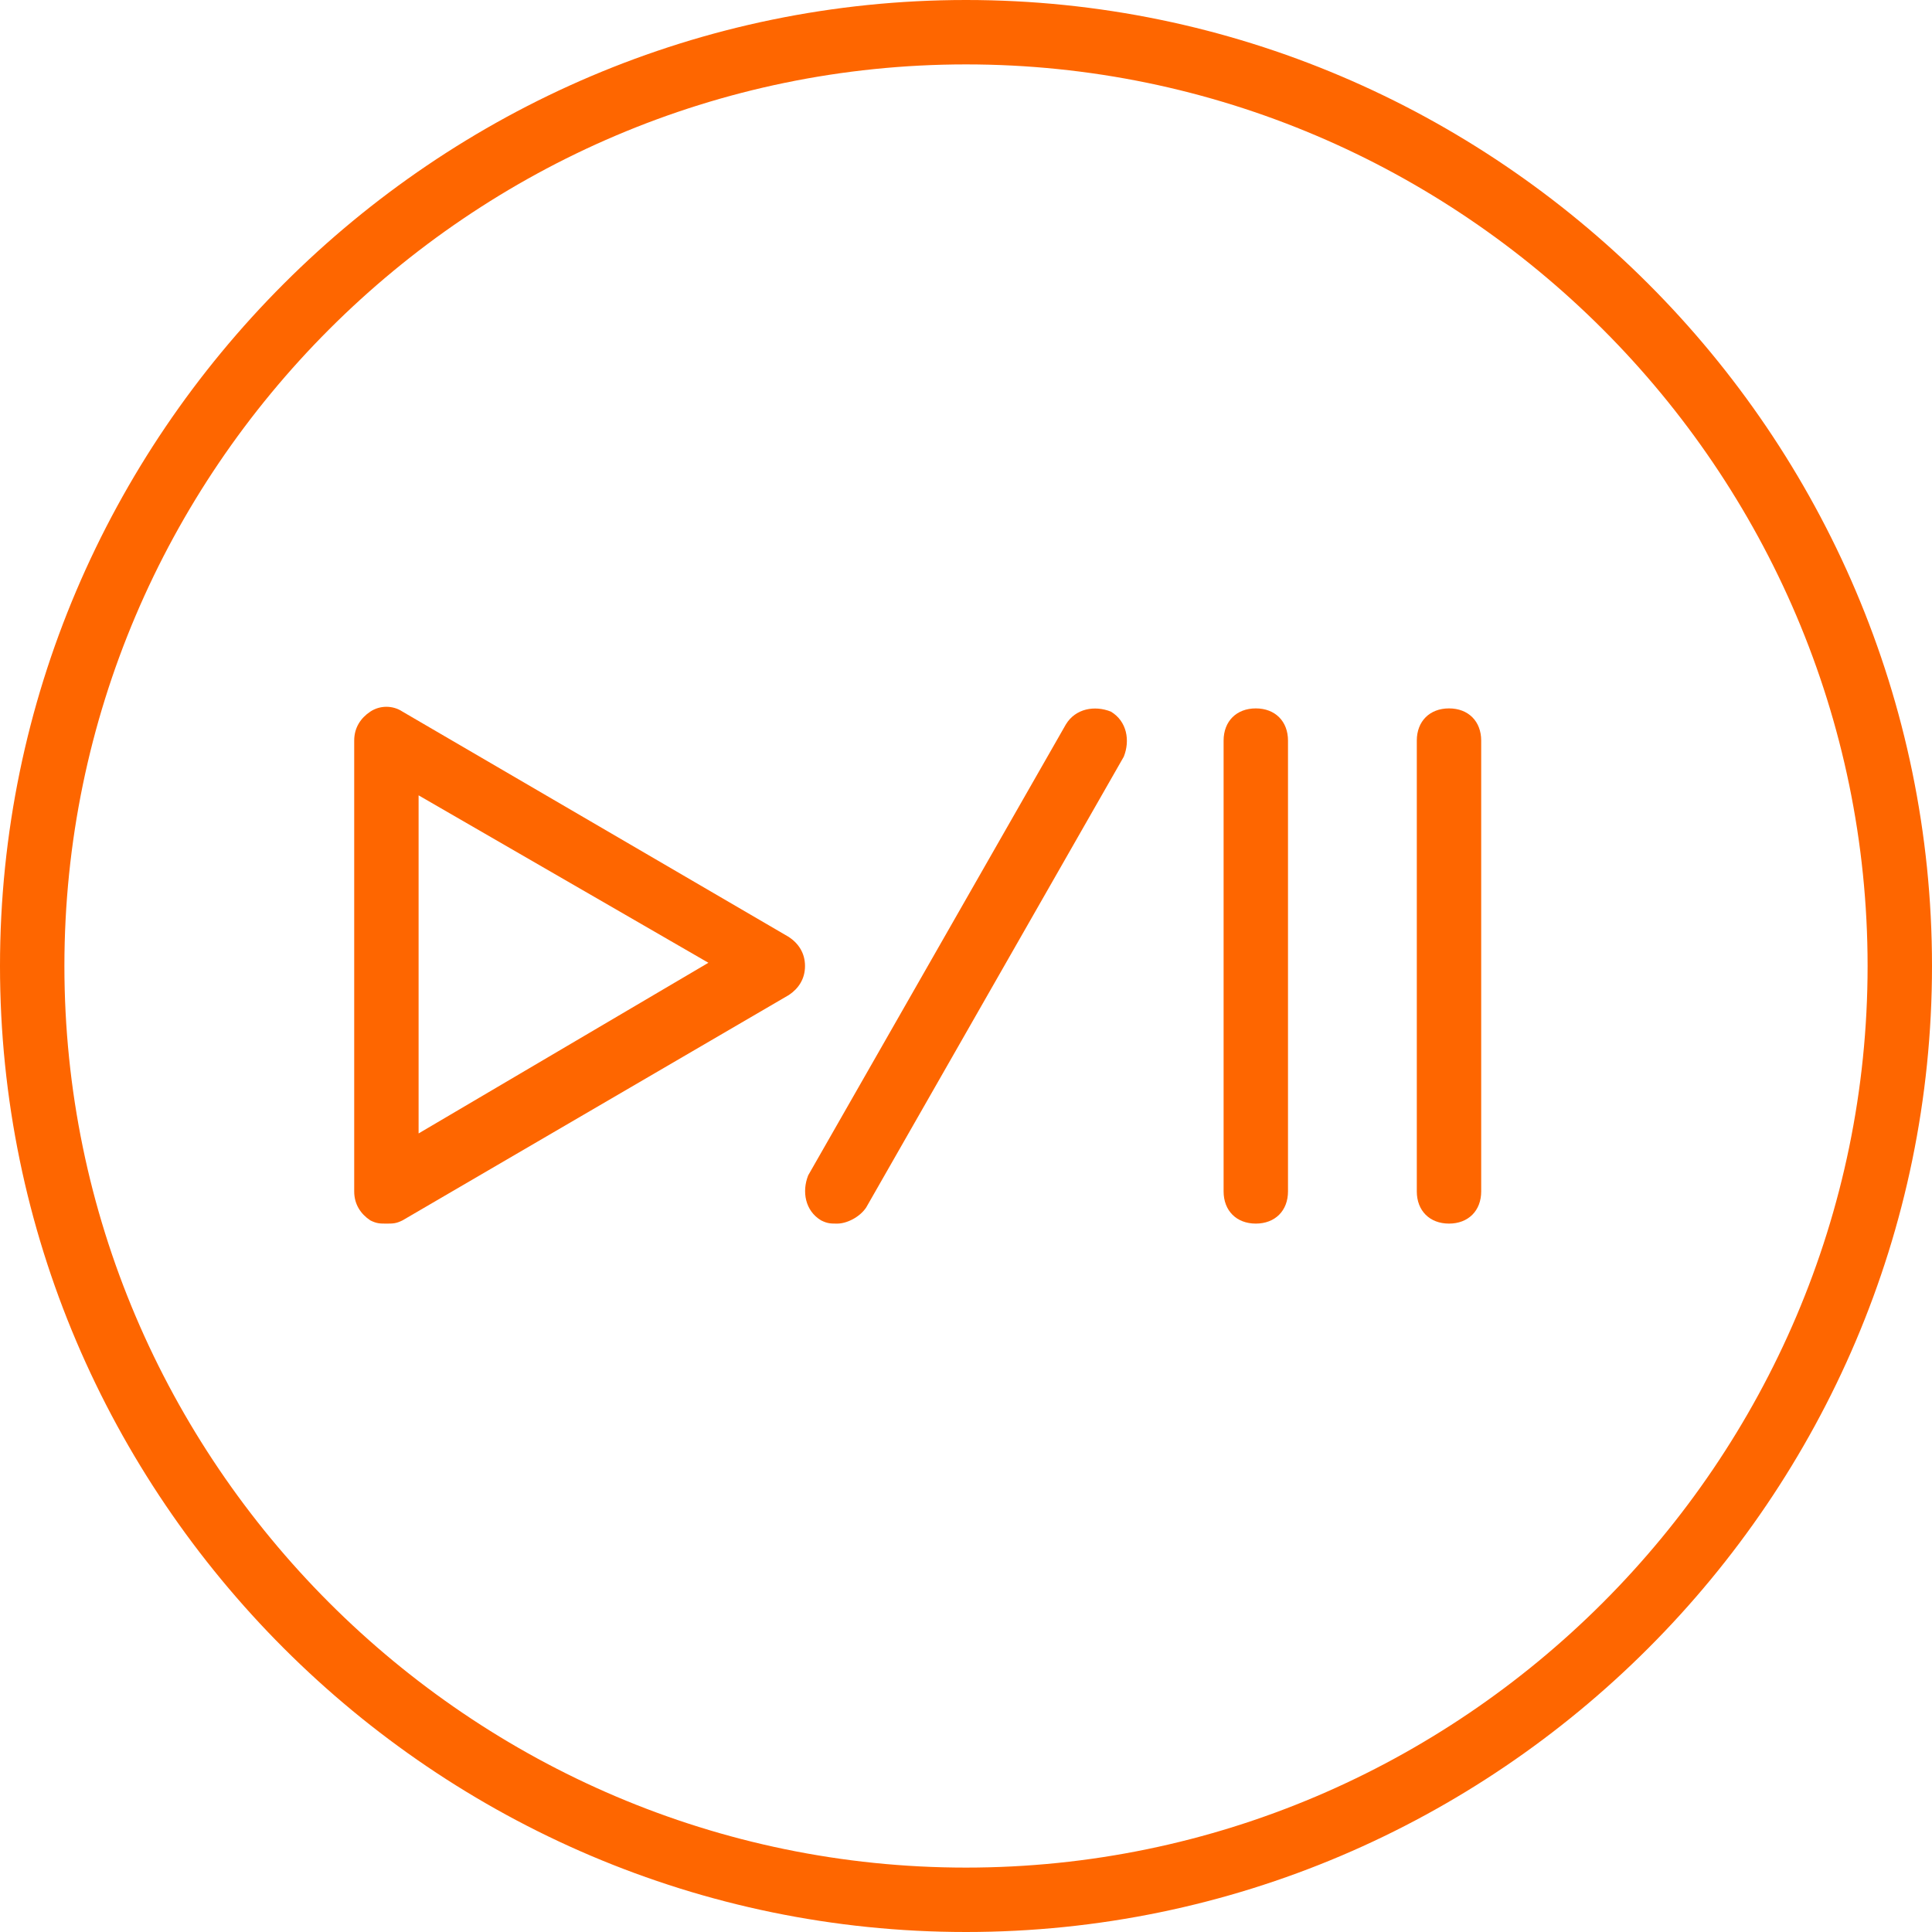
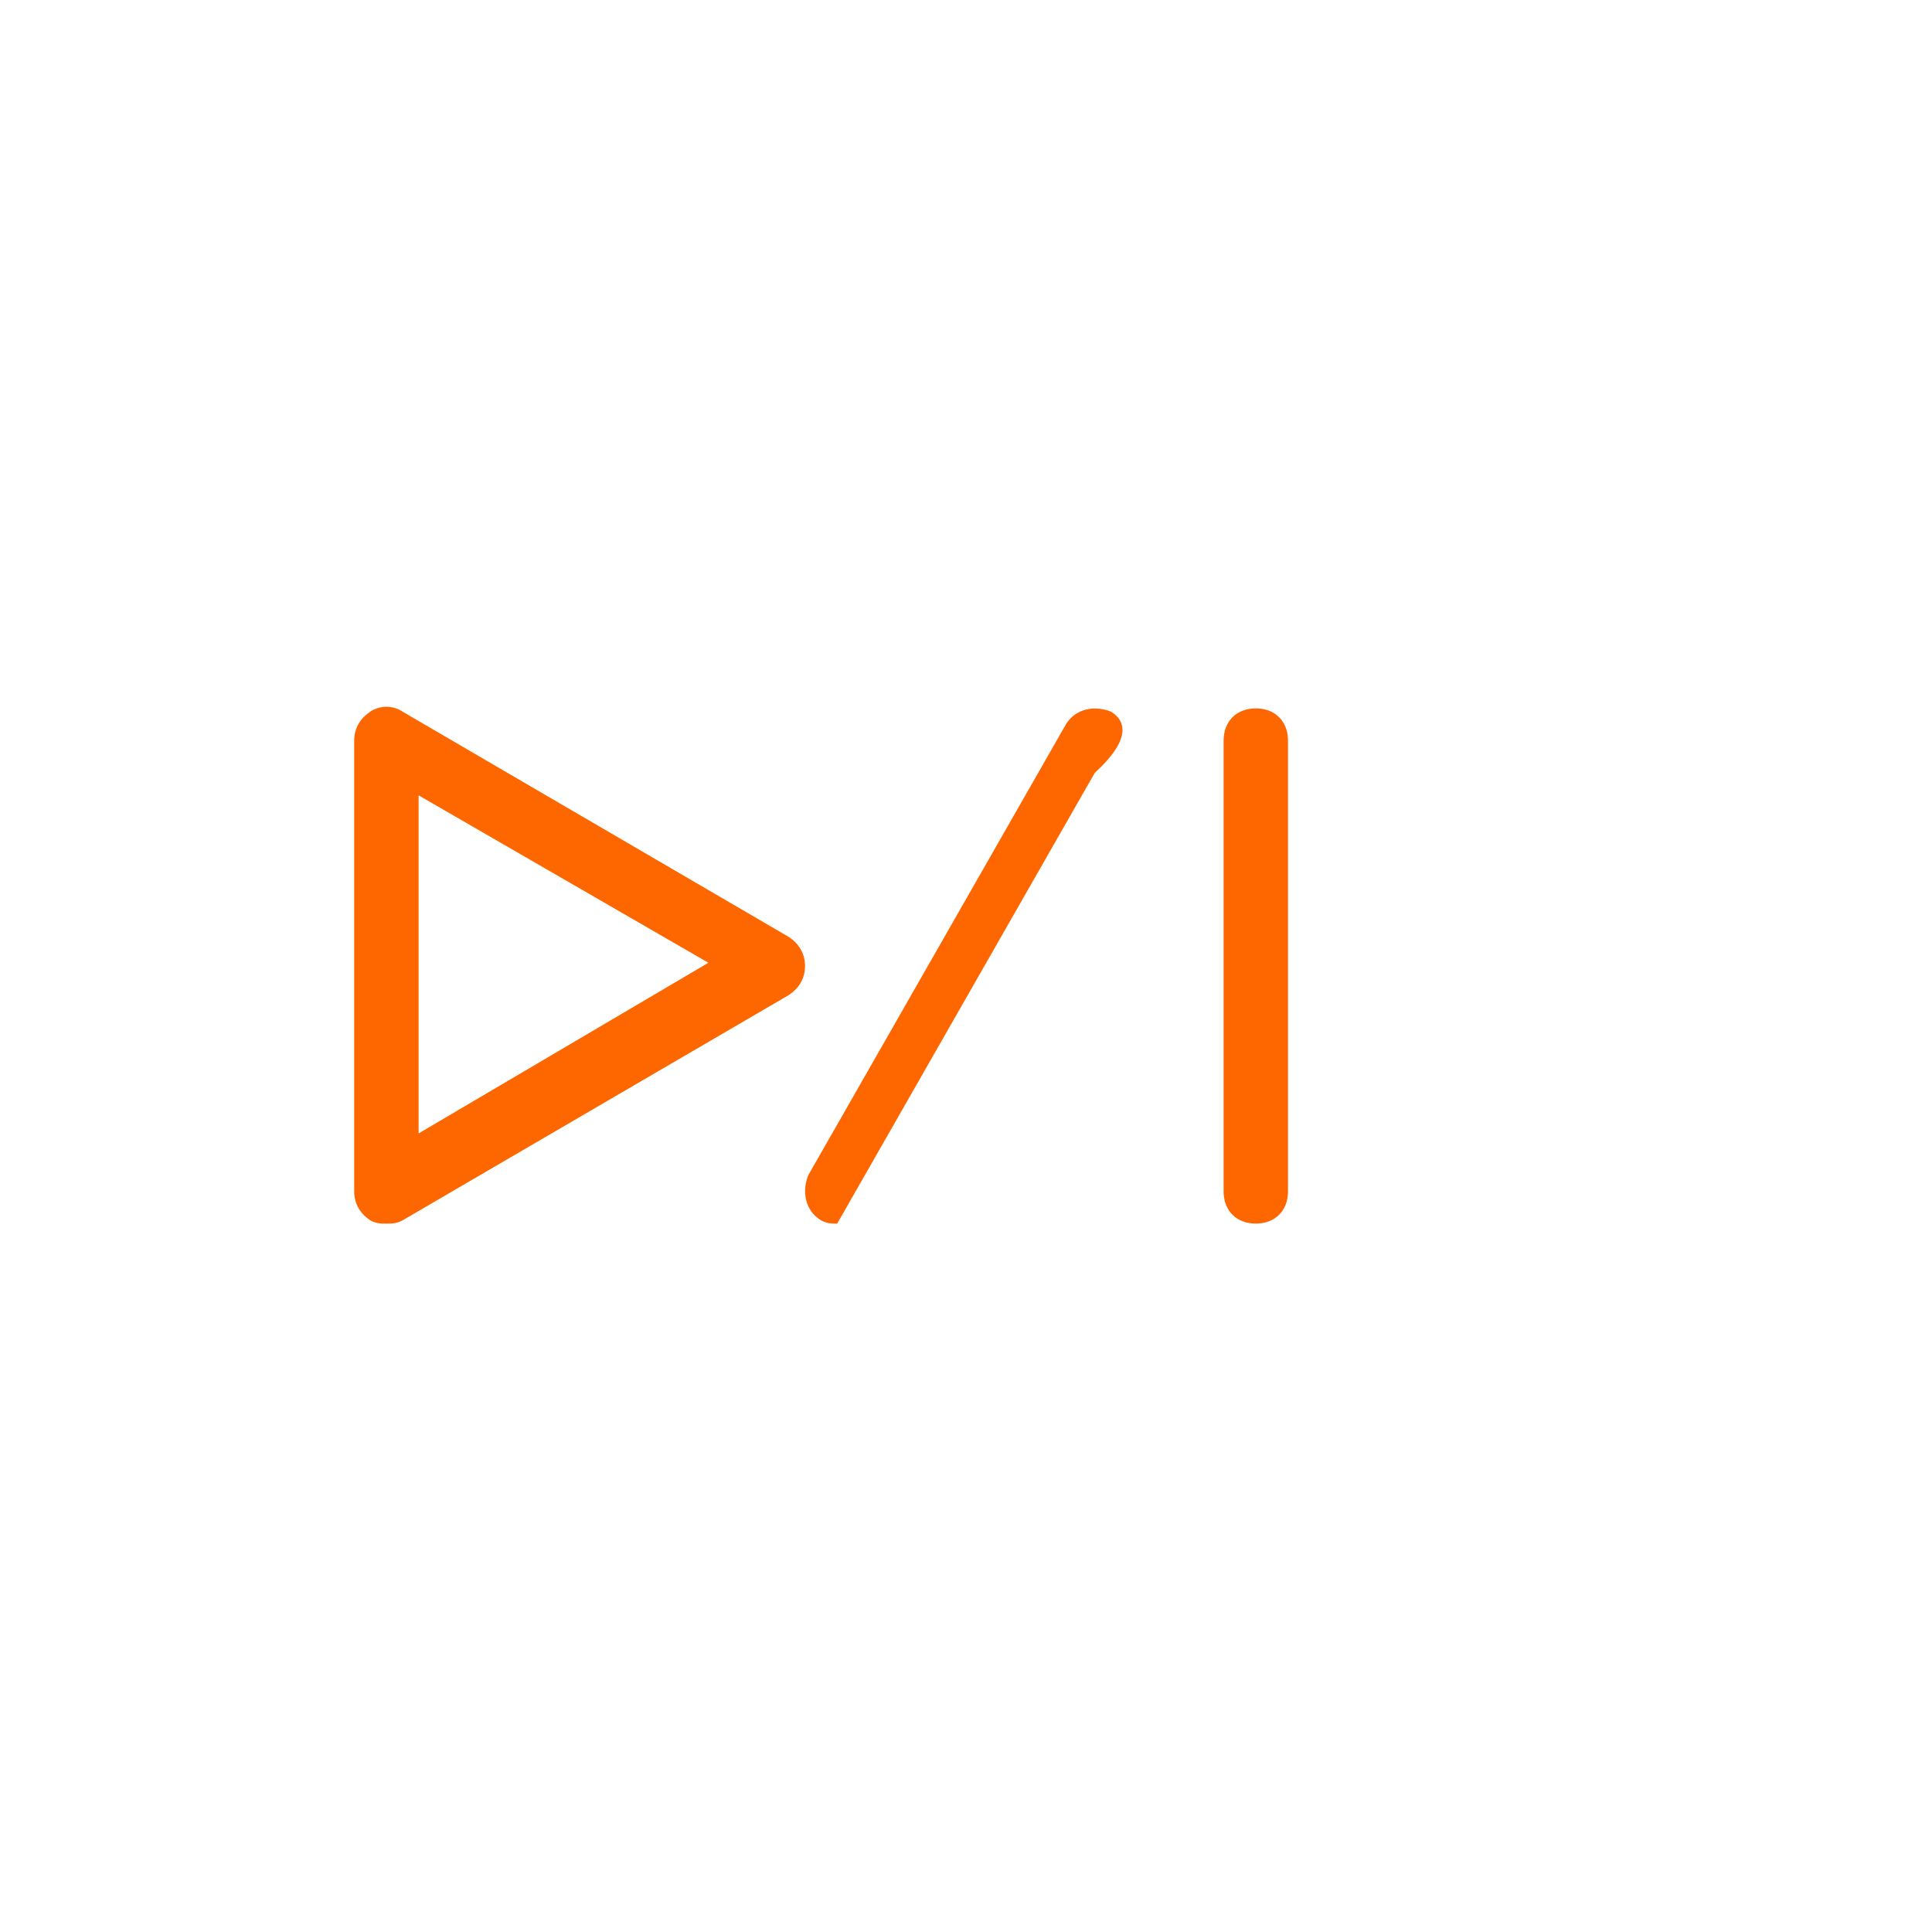
<svg xmlns="http://www.w3.org/2000/svg" version="1.1" id="Layer_1" x="0px" y="0px" viewBox="0 0 512 512" style="enable-background:new 0 0 512 512;" xml:space="preserve" width="512px" height="512px">
  <g>
    <g transform="translate(1 1)">
      <g>
        <g>
-           <path d="M255-1C114.2-1-1,114.2-1,255s115.2,256,256,256s256-115.2,256-256S395.8-1,255-1z M255,493.933     c-131.413,0-238.933-107.52-238.933-238.933S123.587,16.067,255,16.067S493.933,123.587,493.933,255S386.413,493.933,255,493.933     z" data-original="#000000" class="active-path" data-old_color="#000000" fill="#FE6600" />
          <path d="M331.8,186.733c-5.12,0-8.533,3.413-8.533,8.533v119.467c0,5.12,3.413,8.533,8.533,8.533c5.12,0,8.533-3.413,8.533-8.533     V195.267C340.333,190.147,336.92,186.733,331.8,186.733z" data-original="#000000" class="active-path" data-old_color="#000000" fill="#FE6600" />
-           <path d="M383,186.733c-5.12,0-8.533,3.413-8.533,8.533v119.467c0,5.12,3.413,8.533,8.533,8.533s8.533-3.413,8.533-8.533V195.267     C391.533,190.147,388.12,186.733,383,186.733z" data-original="#000000" class="active-path" data-old_color="#000000" fill="#FE6600" />
-           <path d="M293.4,187.587c-4.267-1.707-9.387-0.853-11.947,3.413l-68.267,119.467c-1.707,4.267-0.853,9.387,3.413,11.947     c1.707,0.853,2.56,0.853,4.267,0.853c2.56,0,5.973-1.707,7.68-4.267l68.267-119.467     C298.52,195.267,297.667,190.147,293.4,187.587z" data-original="#000000" class="active-path" data-old_color="#000000" fill="#FE6600" />
+           <path d="M293.4,187.587c-4.267-1.707-9.387-0.853-11.947,3.413l-68.267,119.467c-1.707,4.267-0.853,9.387,3.413,11.947     c1.707,0.853,2.56,0.853,4.267,0.853l68.267-119.467     C298.52,195.267,297.667,190.147,293.4,187.587z" data-original="#000000" class="active-path" data-old_color="#000000" fill="#FE6600" />
          <path d="M208.067,247.32l-102.4-59.733c-2.56-1.707-5.973-1.707-8.533,0s-4.267,4.267-4.267,7.68v119.467     c0,3.413,1.707,5.973,4.267,7.68c1.707,0.853,2.56,0.853,4.267,0.853s2.56,0,4.267-0.853l102.4-59.733     c2.56-1.707,4.267-4.267,4.267-7.68S210.627,249.027,208.067,247.32z M109.933,299.373v-89.6l76.8,44.373L109.933,299.373z" data-original="#000000" class="active-path" data-old_color="#000000" fill="#FE6600" />
        </g>
      </g>
    </g>
  </g>
</svg>